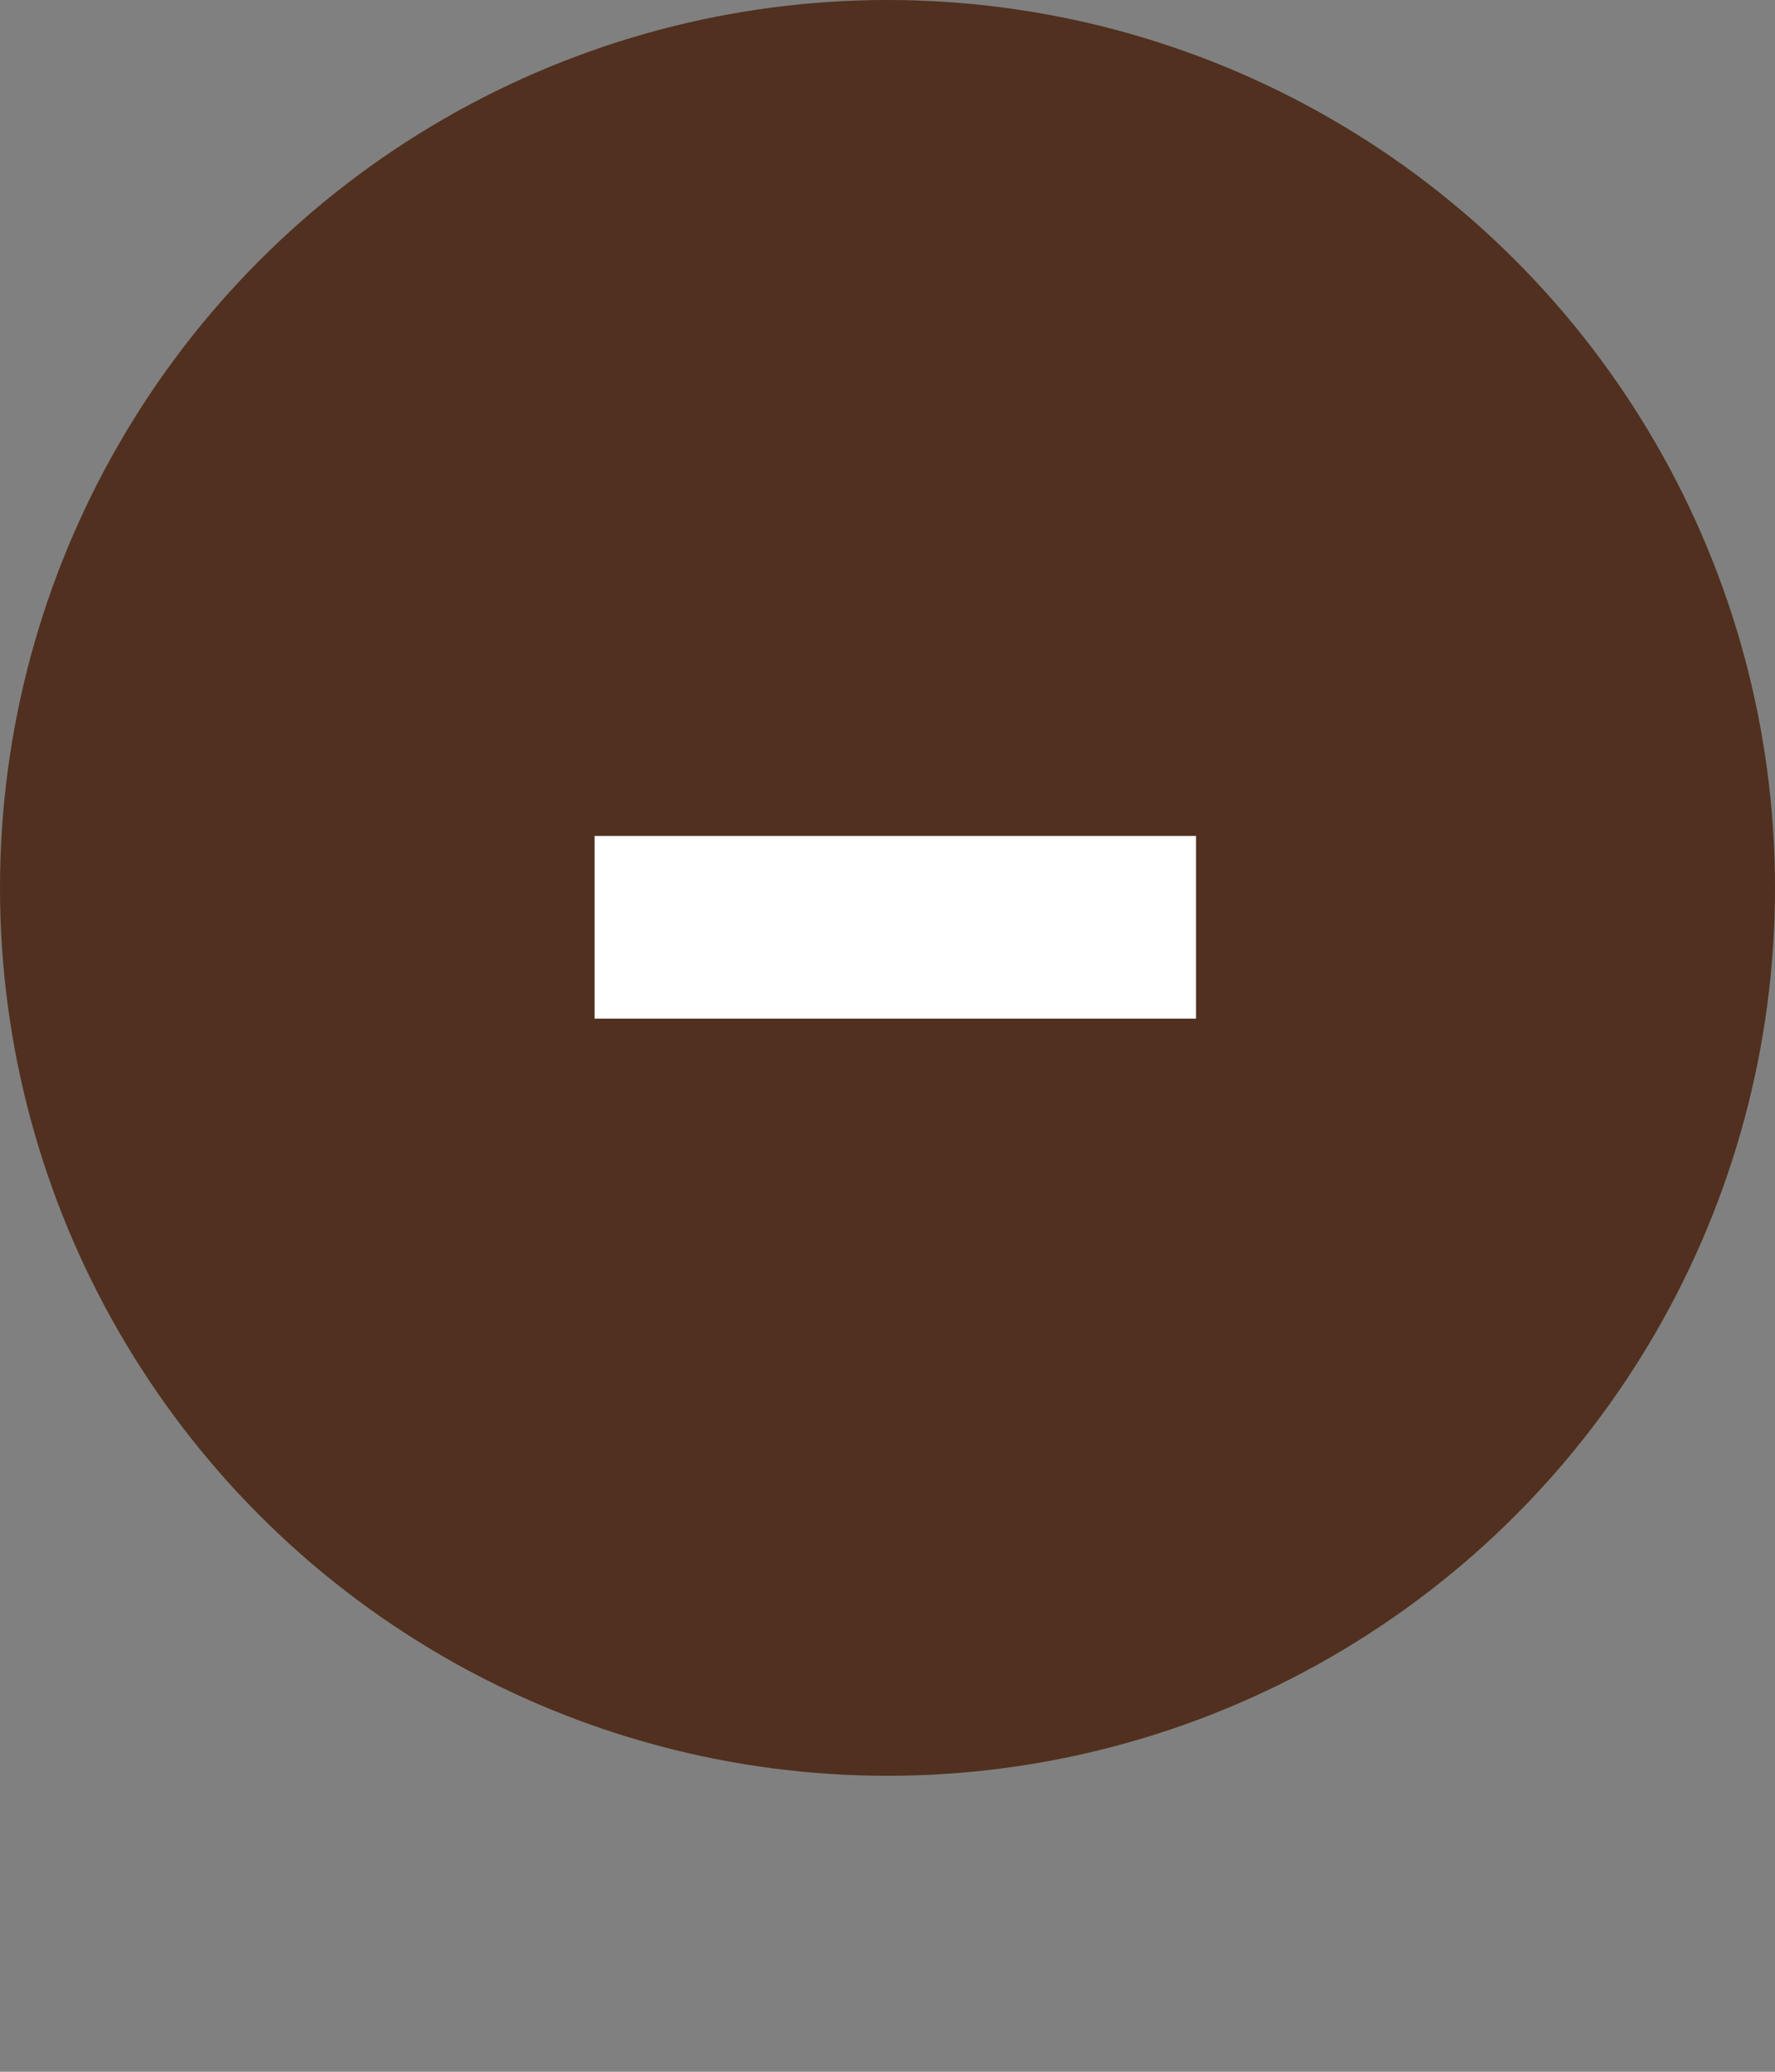
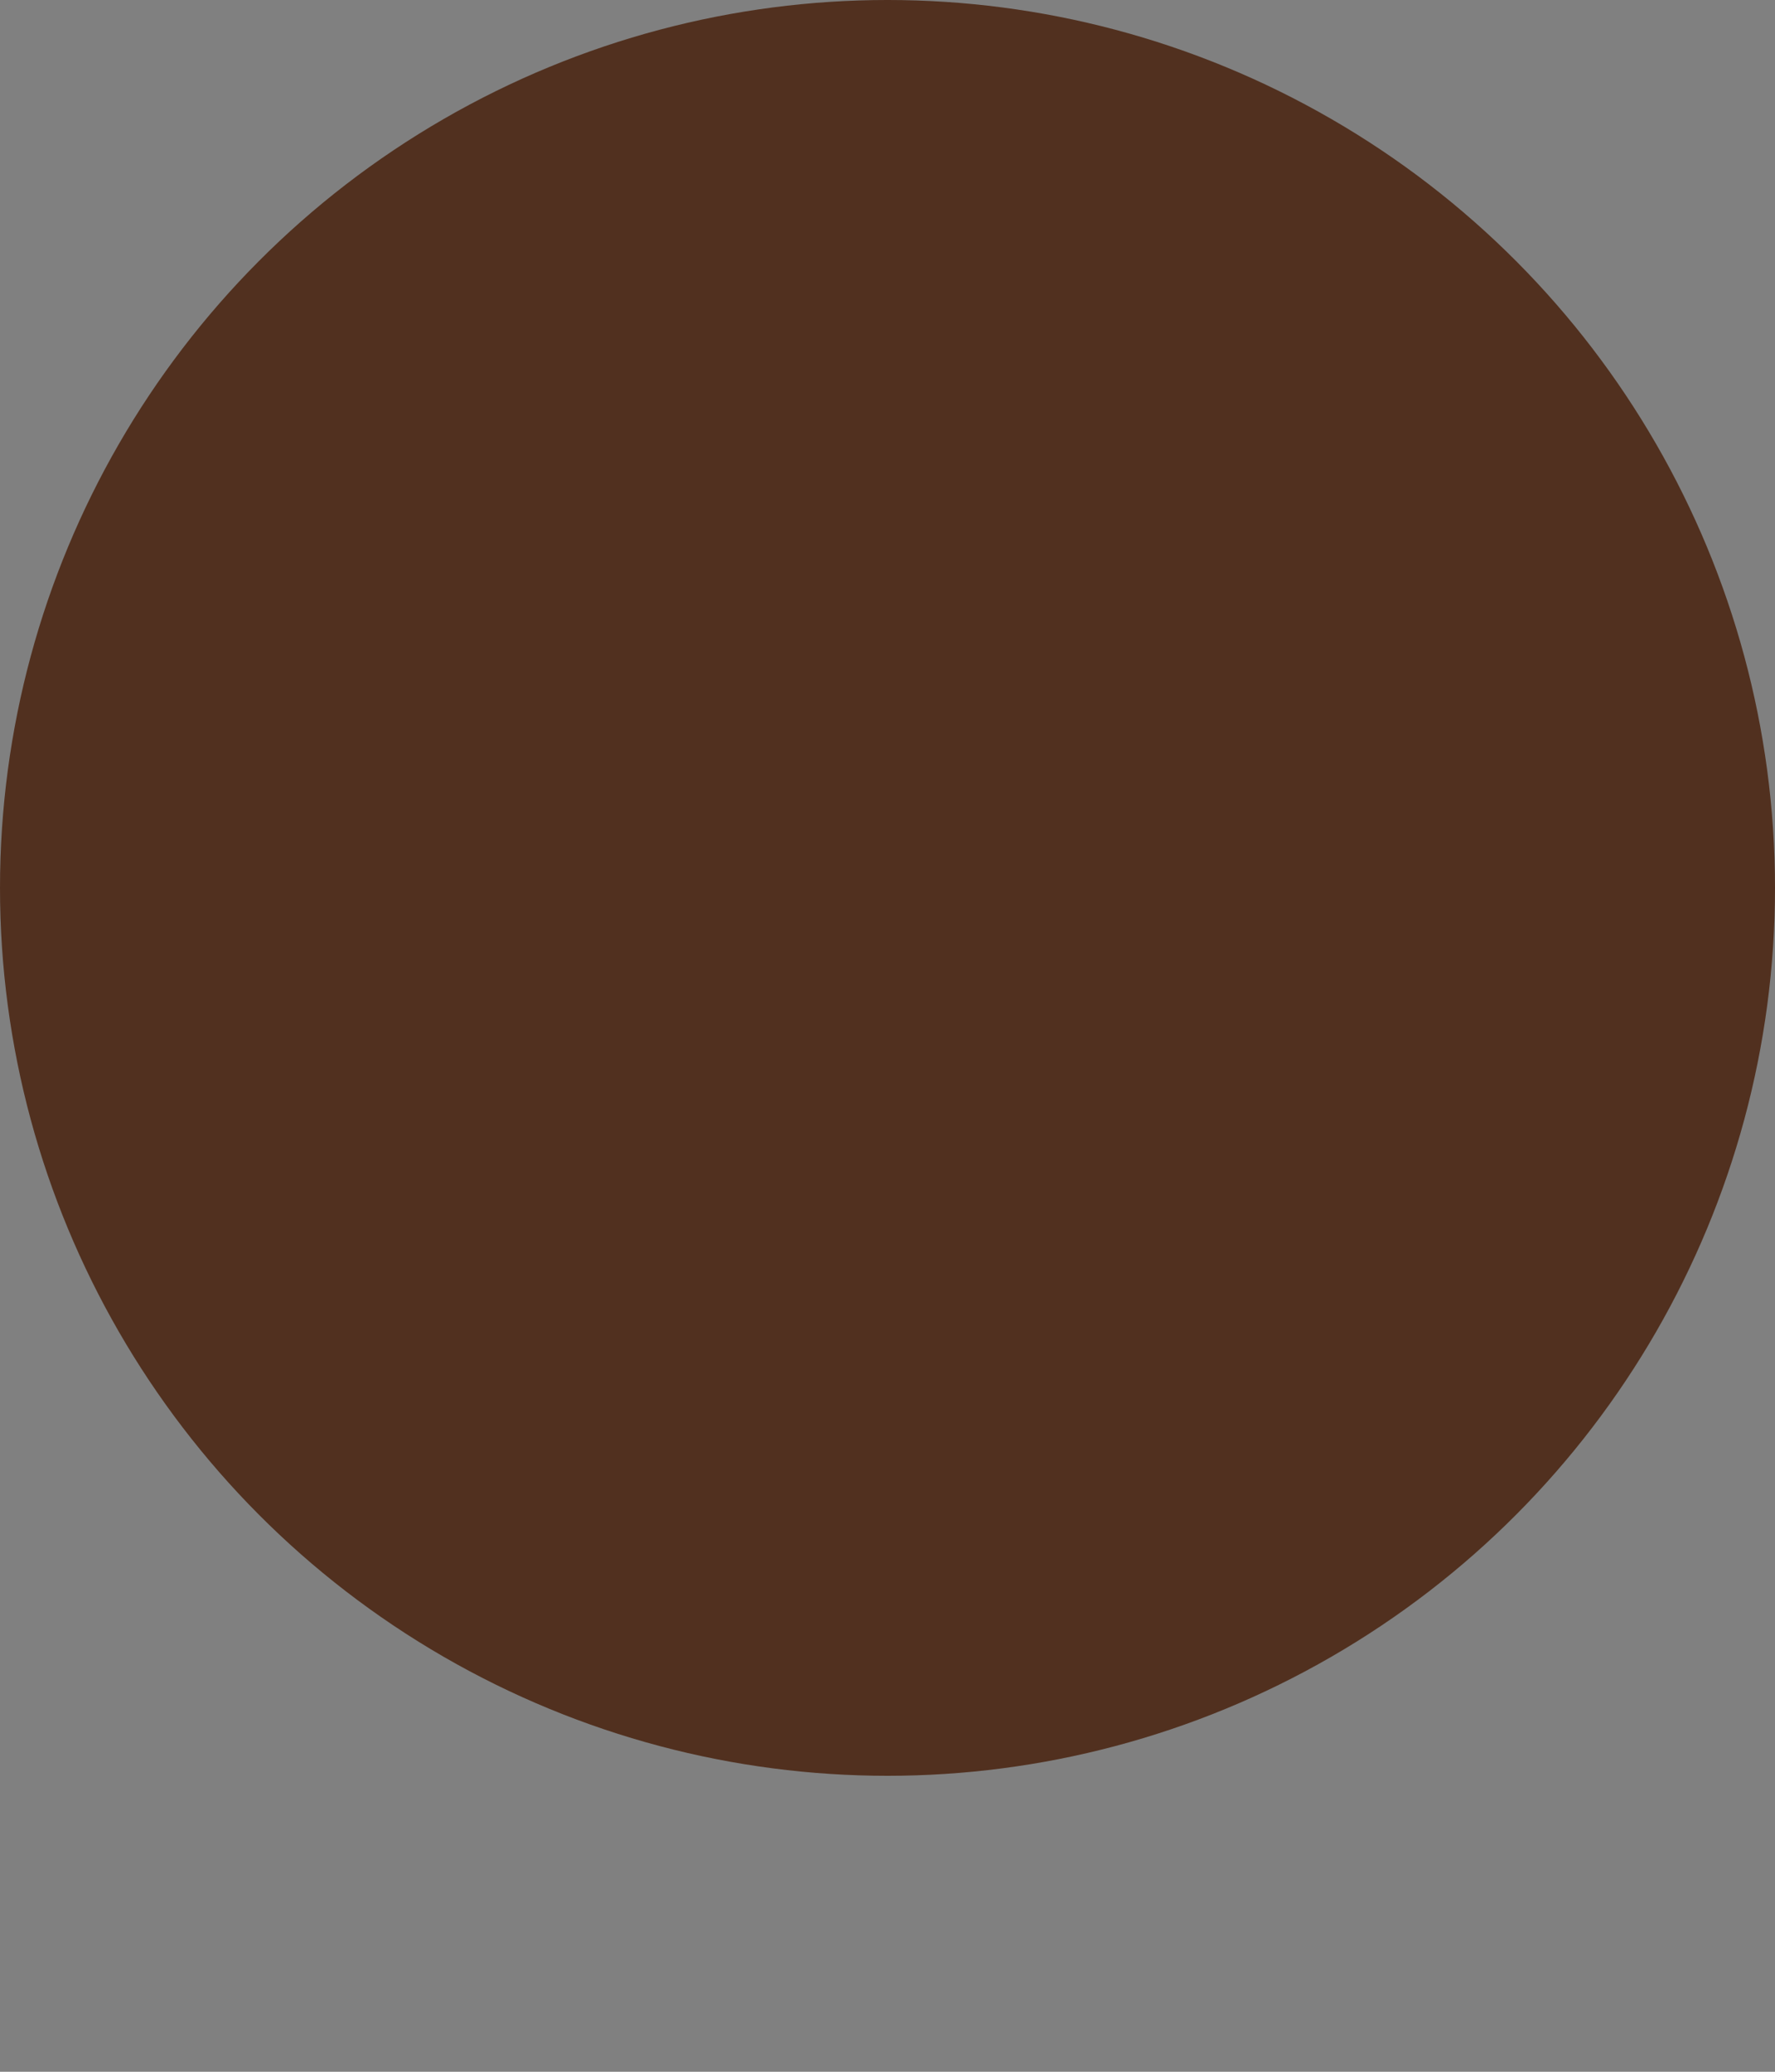
<svg xmlns="http://www.w3.org/2000/svg" width="30" height="35" viewBox="0 0 30 35" fill="none">
  <rect x="0" y="0" width="30" height="35" fill="#808080" stroke="none" />
  <circle cx="15" cy="15" r="15" fill="#51301F" />
-   <path d="M10.05 17.209V14.122H20.214V17.209H10.05Z" fill="white" />
</svg>